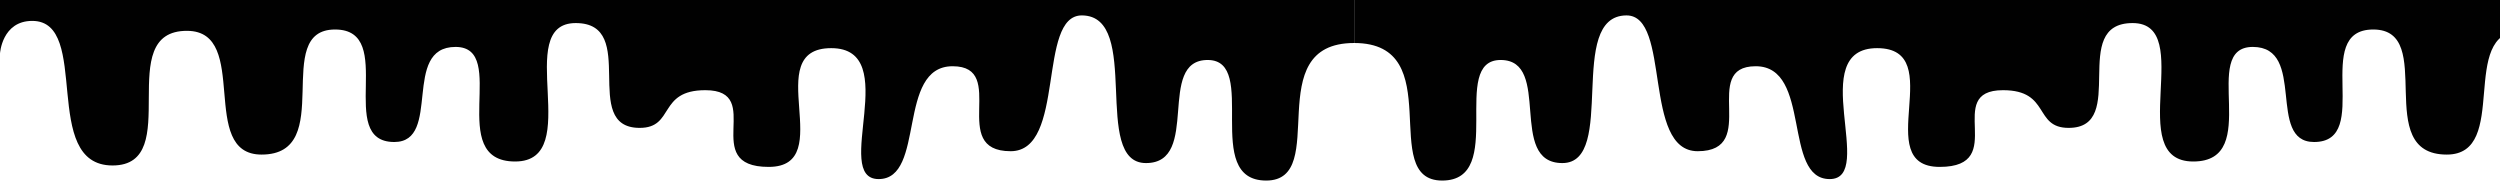
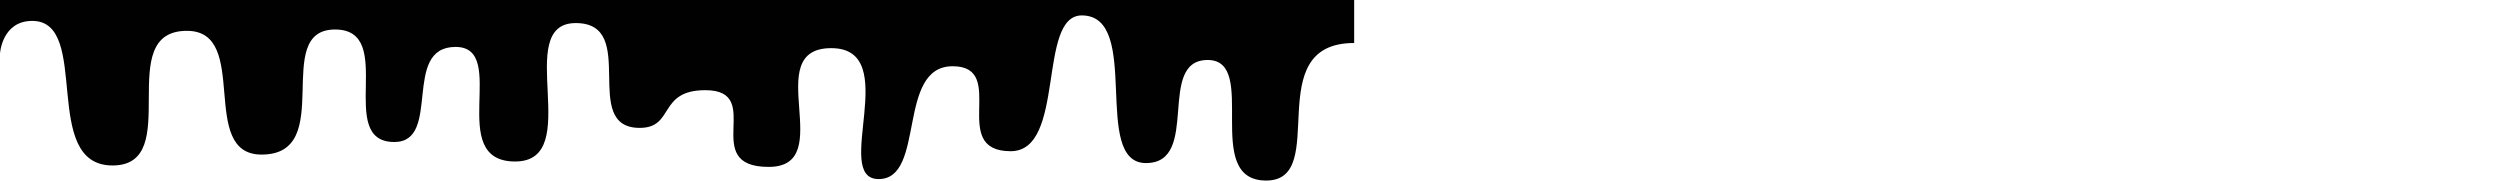
<svg xmlns="http://www.w3.org/2000/svg" width="1440" height="104" viewBox="0 0 1440 104" fill="none">
  <path d="M780 24.771C725.072 24.771 766.756 104 729.316 104C691.876 104 725.54 34.551 695.635 34.551C665.73 34.551 691.876 93.927 660.083 93.927C628.29 93.927 658.07 9.143 623.22 8.877C597.215 8.678 614.172 87.096 582.145 87.096C545.875 87.096 581.209 38.153 548.714 38.153C516.22 38.153 533.395 103.15 506.095 103.15C478.795 103.15 520.447 27.734 478.78 27.734C437.112 27.734 483.241 96.133 442.744 96.133C402.246 96.133 441.34 51.947 406.255 51.947C378.815 51.947 388.705 73.661 368.456 73.661C333.715 73.661 368.566 13.289 331.609 13.289C294.653 13.289 337.21 93.023 296.712 93.023C256.214 93.023 293.67 27.03 262.392 27.03C231.114 27.03 254.717 81.794 227.105 81.794C192.785 81.794 229.102 16.997 193.019 16.997C155.844 16.944 194.345 89.037 150.649 89.037C113.88 89.037 144.487 18.073 107.936 17.767C64.256 17.382 106.735 95.309 64.818 95.309C22.901 95.309 52.868 12.04 18.58 12.04C1.123 12.04 0 30.791 0 30.791V0H780V24.771Z" fill="#010101" />
-   <path d="M780 24.771C834.928 24.771 793.244 104 830.684 104C868.124 104 834.46 34.551 864.365 34.551C894.27 34.551 868.124 93.927 899.917 93.927C931.71 93.927 901.93 9.143 936.78 8.877C962.785 8.678 945.828 87.096 977.855 87.096C1014.12 87.096 978.791 38.153 1011.29 38.153C1043.78 38.153 1026.6 103.149 1053.9 103.149C1081.2 103.149 1039.55 27.734 1081.22 27.734C1122.89 27.734 1076.76 96.133 1117.26 96.133C1157.75 96.133 1118.66 51.947 1153.74 51.947C1181.19 51.947 1171.29 73.661 1191.54 73.661C1226.28 73.661 1191.43 13.289 1228.39 13.289C1265.35 13.289 1222.79 93.023 1263.29 93.023C1303.79 93.023 1266.33 27.03 1297.61 27.03C1328.89 27.03 1305.28 81.794 1332.9 81.794C1367.22 81.794 1330.9 16.997 1366.98 16.997C1404.16 16.944 1365.66 89.037 1409.35 89.037C1446.12 89.037 1415.51 18.073 1452.06 17.767C1495.74 17.382 1453.26 95.309 1495.18 95.309C1537.1 95.309 1507.13 12.04 1541.42 12.04C1558.88 12.04 1560 30.791 1560 30.791V0H780V24.771Z" fill="#010101" />
</svg>